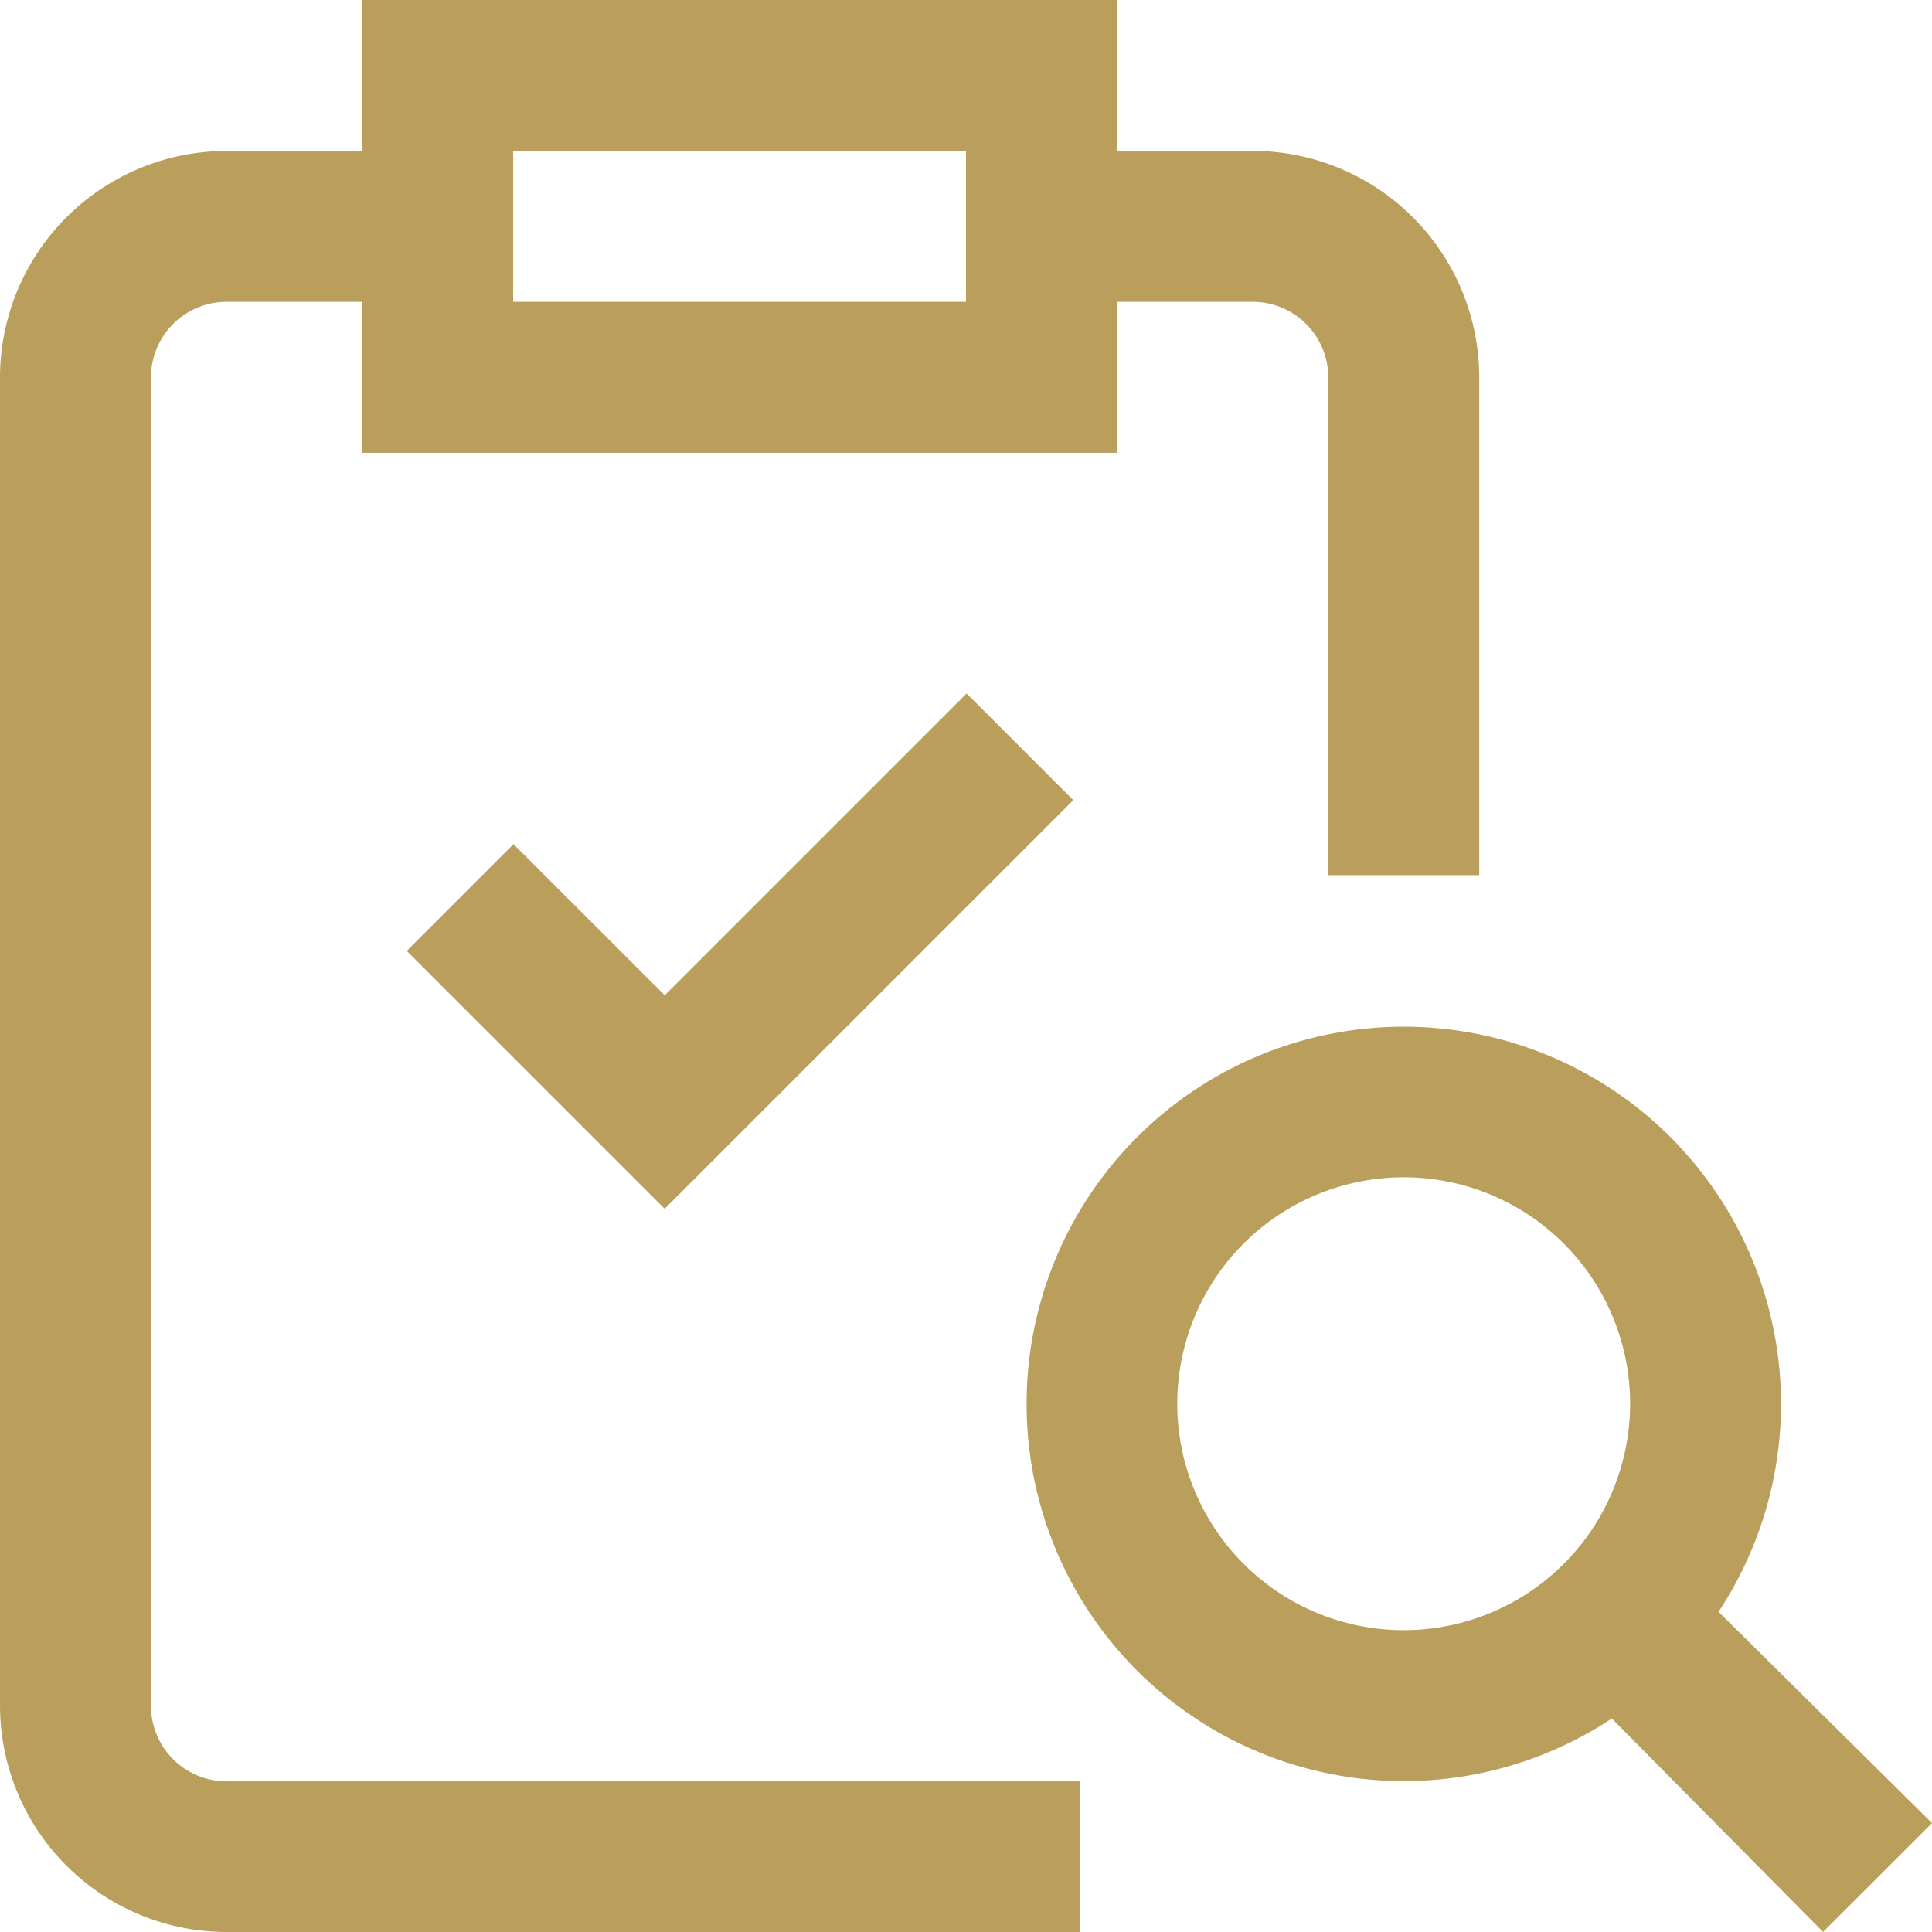
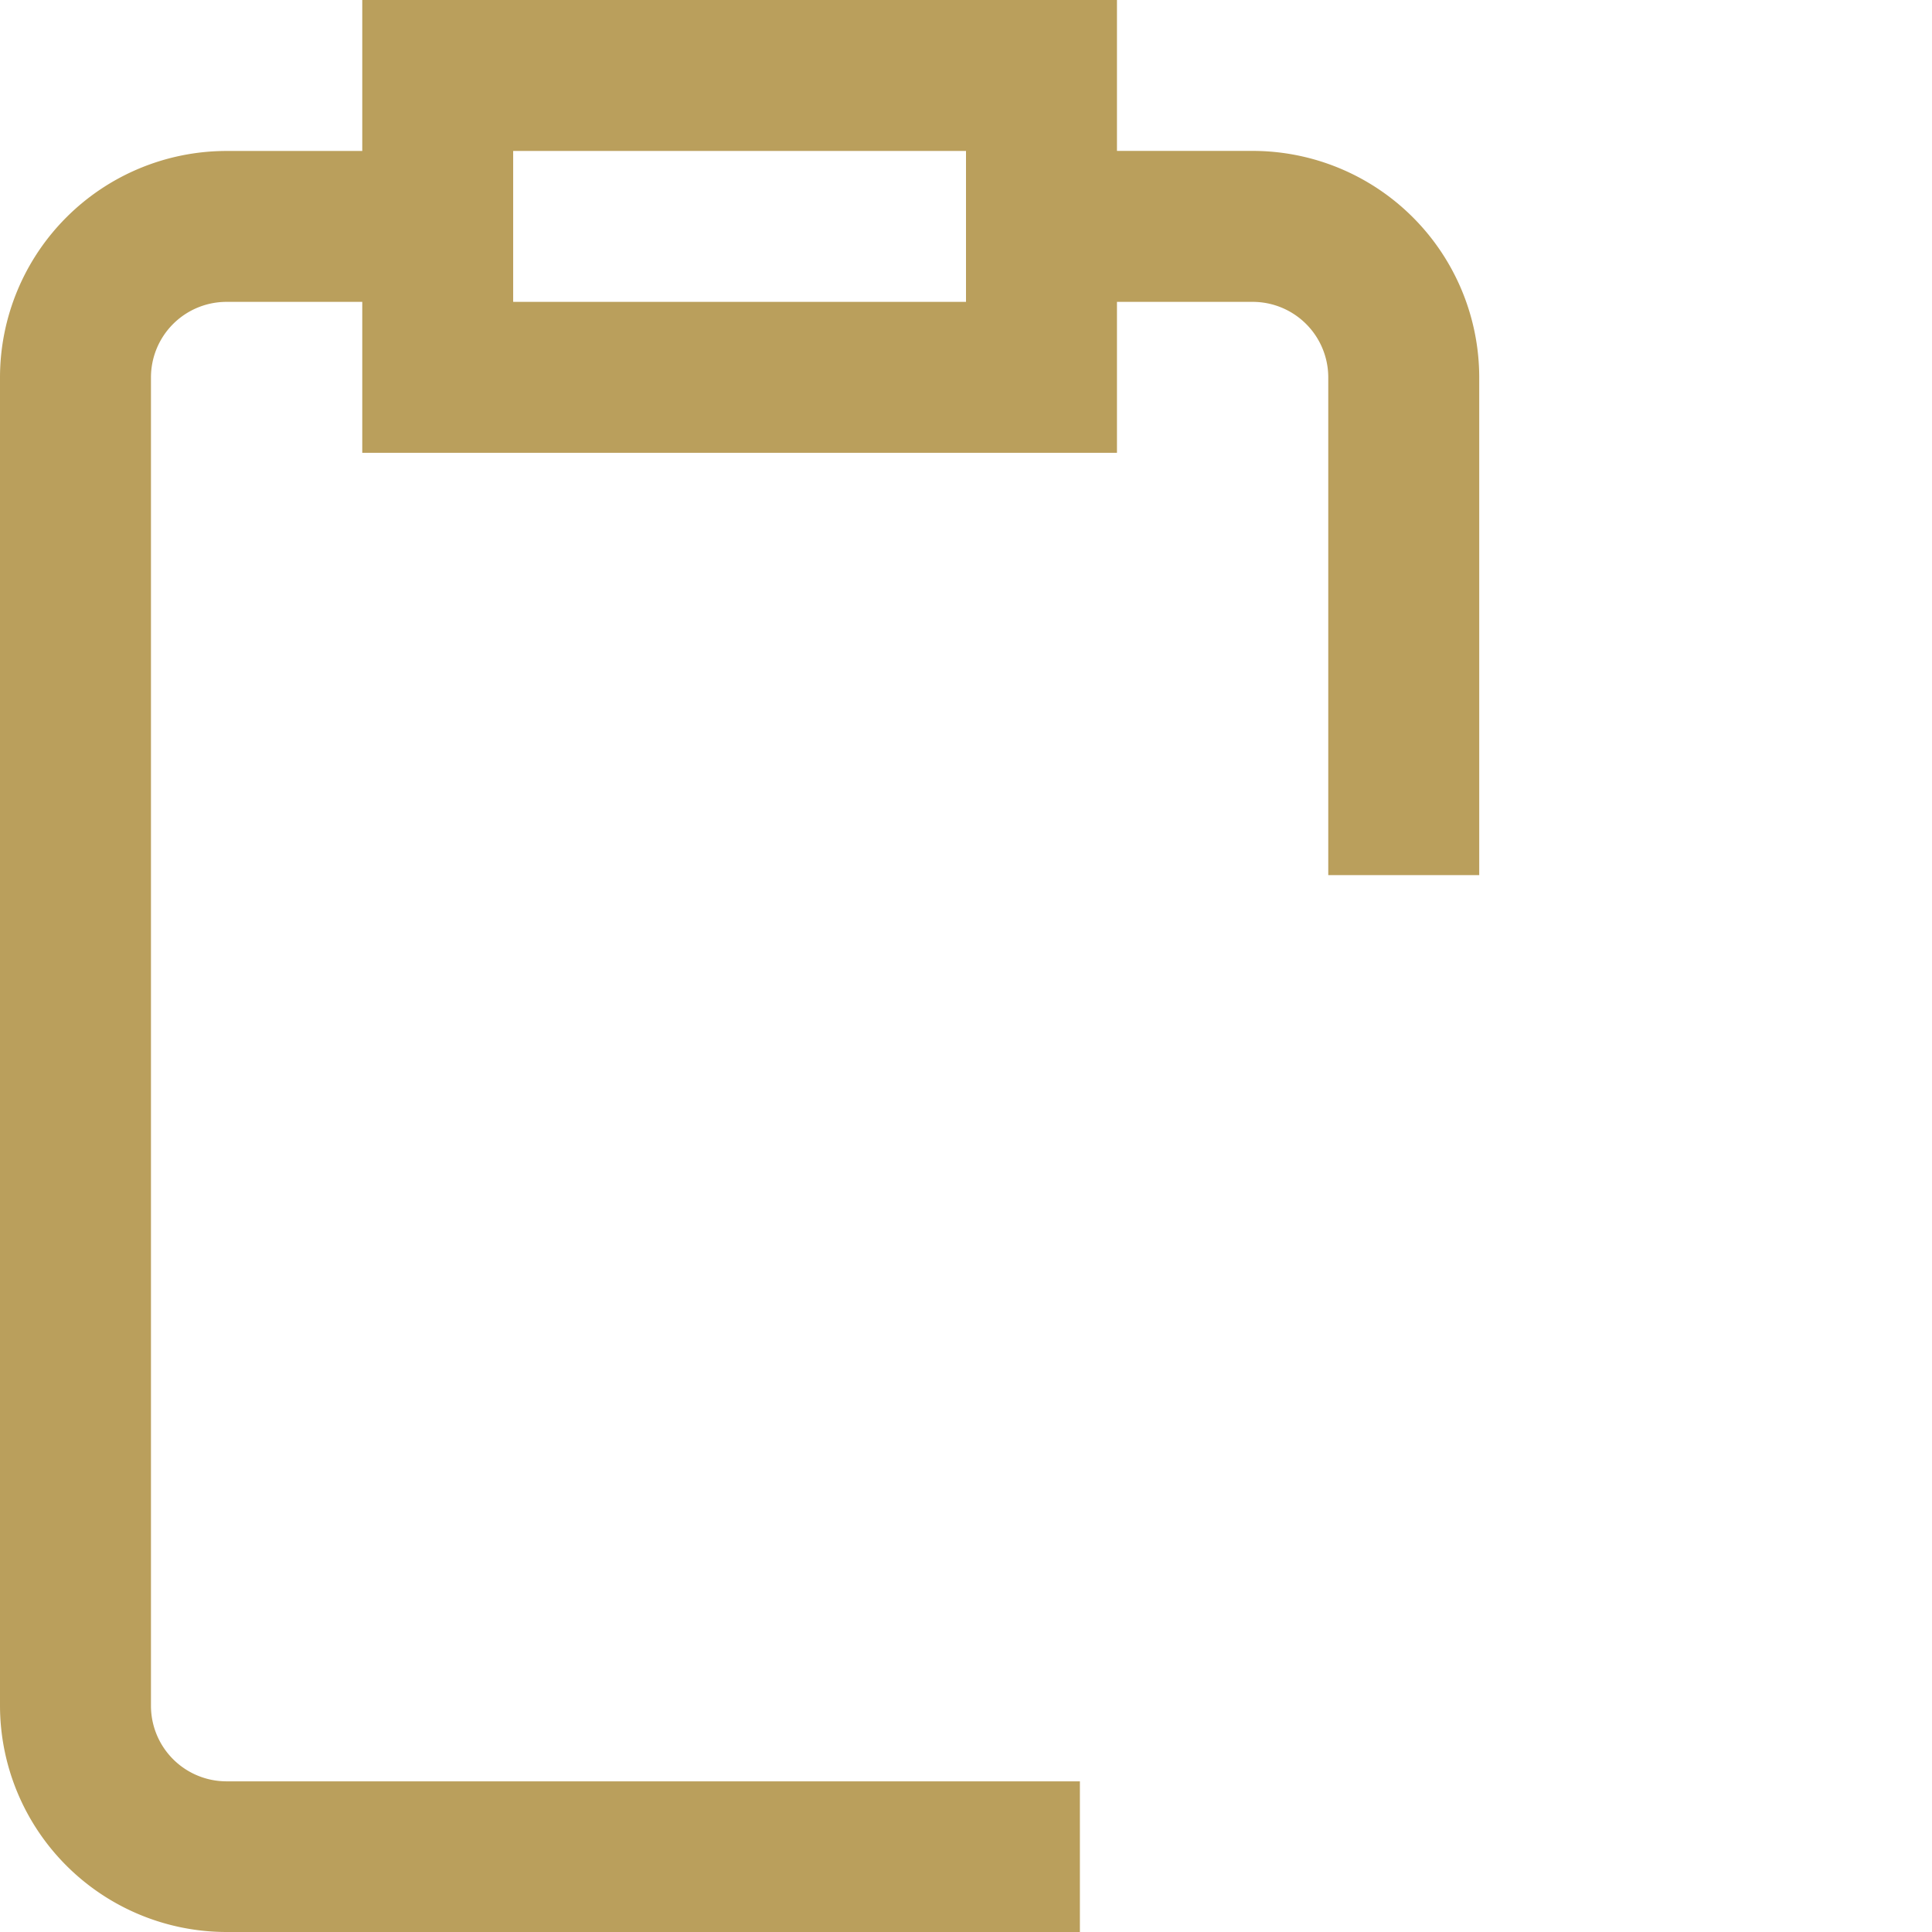
<svg xmlns="http://www.w3.org/2000/svg" width="32.212" height="32.212" viewBox="0 0 32.212 32.212">
  <g id="Group_1740" data-name="Group 1740" transform="translate(-415 -4356)">
    <path id="Path_1921" data-name="Path 1921" d="M2.517,28.437V6.291A1.26,1.26,0,0,1,3.775,5.033H6.04V7.55H18.623V5.033h2.265a1.26,1.26,0,0,1,1.258,1.258v8.3h2.517v-8.3a3.779,3.779,0,0,0-3.775-3.775H18.623V0H6.04V2.517H3.775A3.779,3.779,0,0,0,0,6.291V28.437a3.779,3.779,0,0,0,3.775,3.775h14.23V29.7H3.775a1.26,1.26,0,0,1-1.258-1.258ZM16.106,2.517V5.033H8.556V2.517Z" transform="translate(415 4356)" fill="#ba9f5c" />
-     <path id="Path_1922" data-name="Path 1922" d="M287.078,285.263l-3.559-3.523a6.289,6.289,0,1,0-1.779,1.78l3.522,3.558ZM275.6,280.94a3.775,3.775,0,1,1,5.339,0A3.773,3.773,0,0,1,275.6,280.94Z" transform="translate(160.134 4101.133)" fill="#ba9f5c" />
-     <path id="Path_1923" data-name="Path 1923" d="M109.5,186.233l-1.779,1.779,4.3,4.3,6.813-6.813-1.779-1.779-5.033,5.033Z" transform="translate(314.061 4183.842)" fill="#ba9f5c" />
  </g>
</svg>